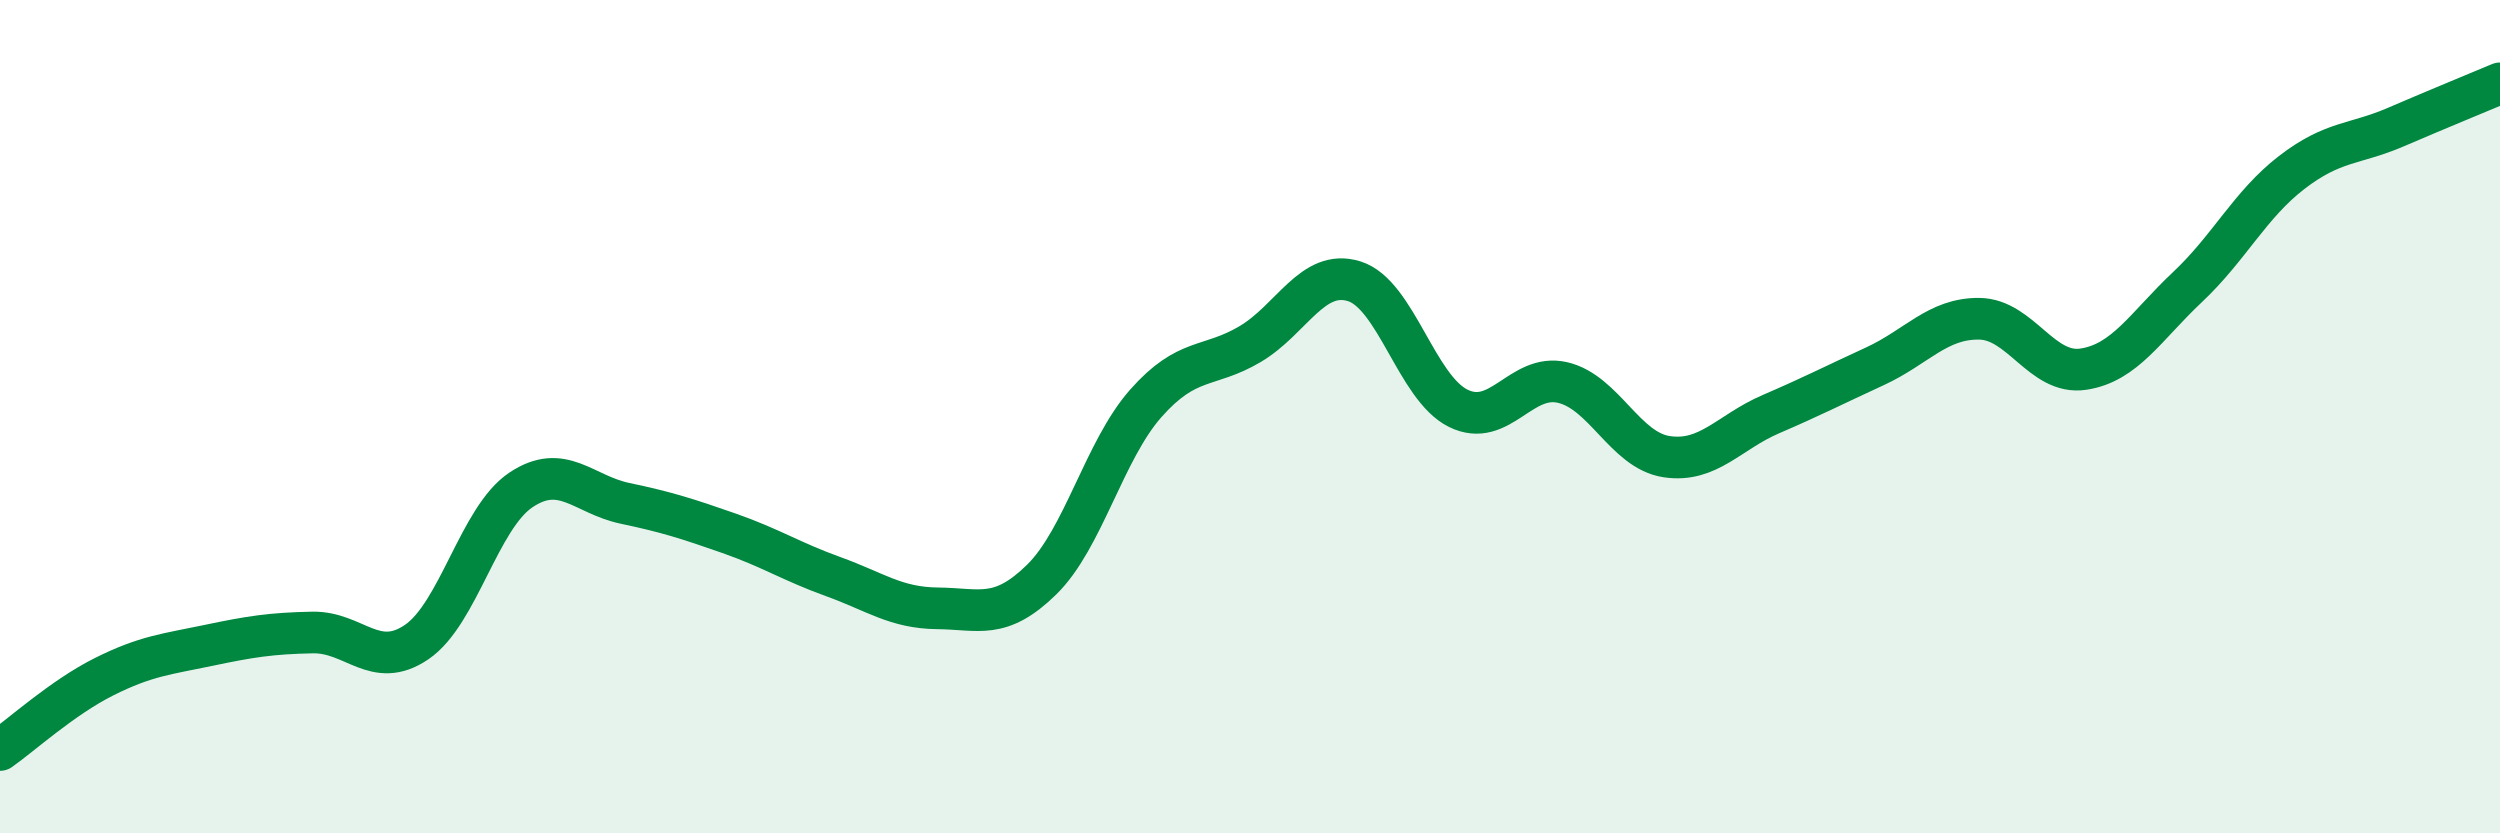
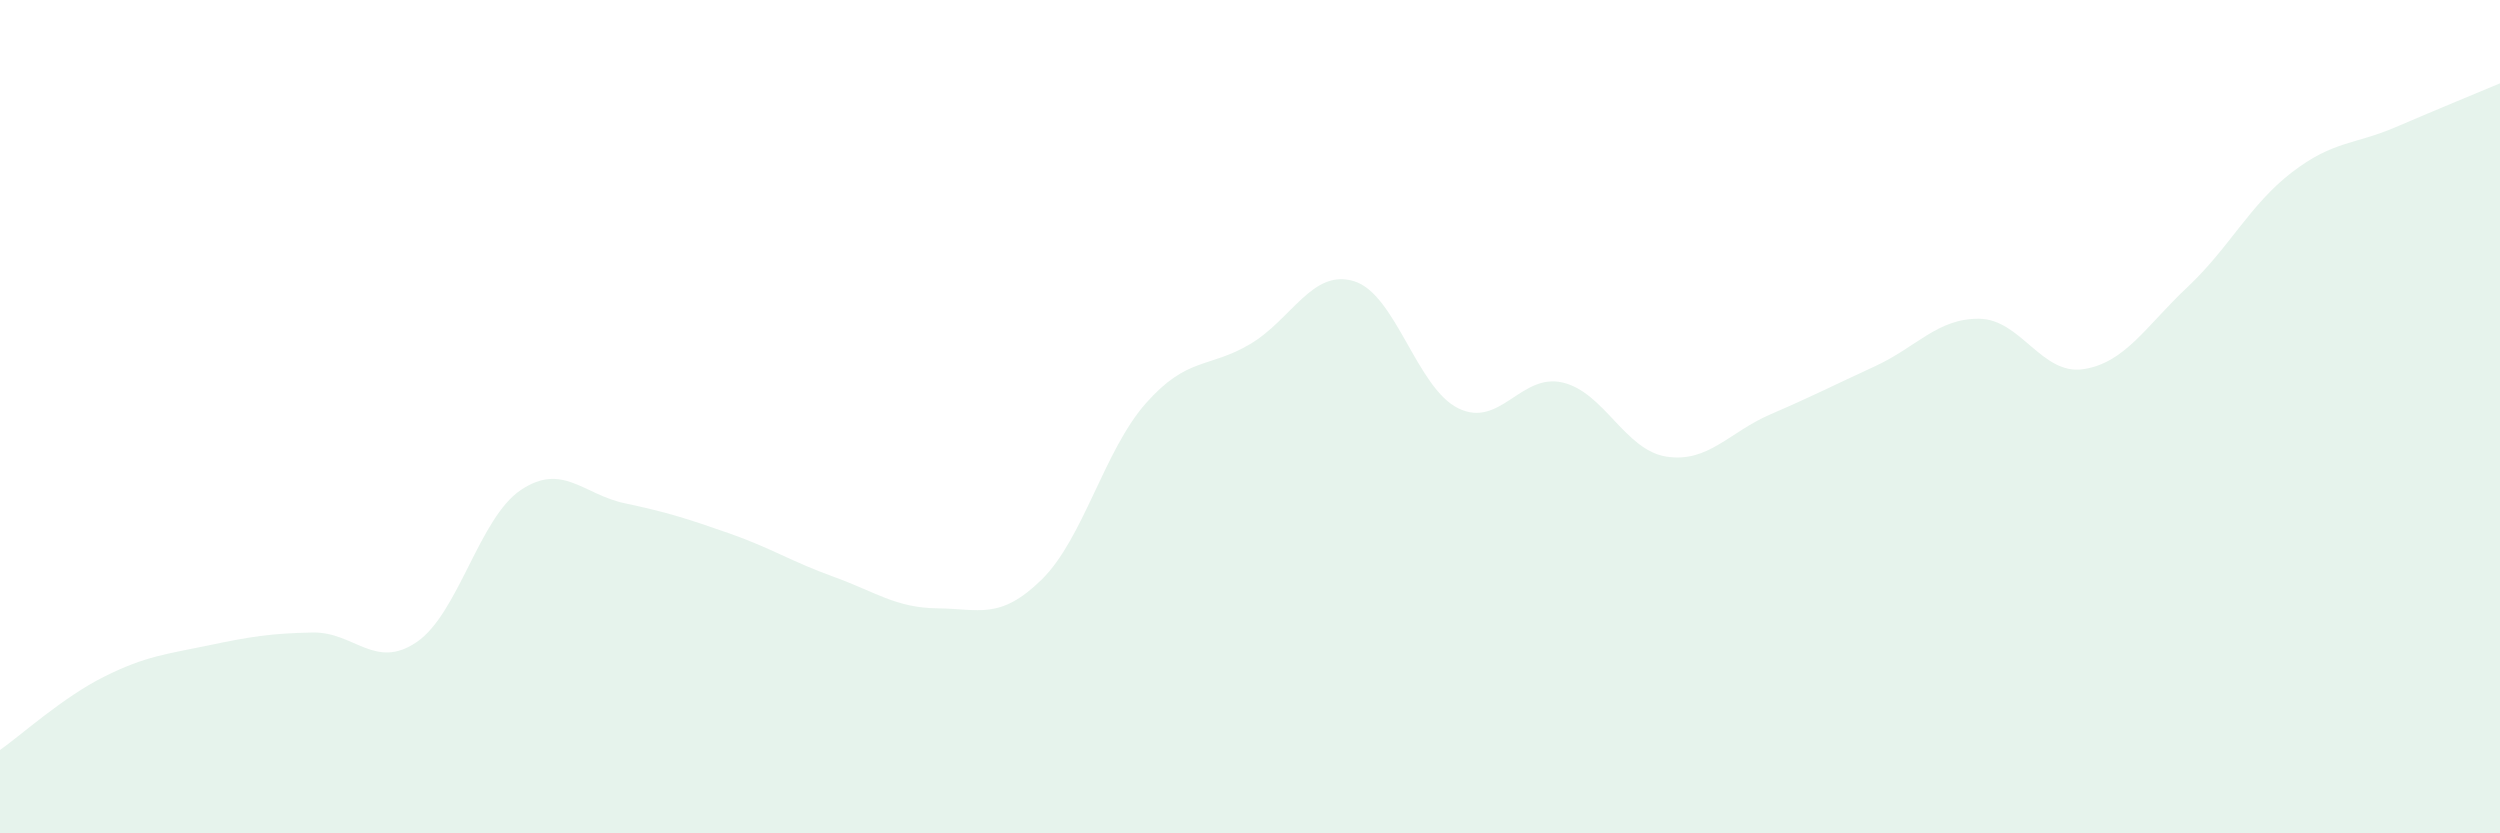
<svg xmlns="http://www.w3.org/2000/svg" width="60" height="20" viewBox="0 0 60 20">
  <path d="M 0,18 C 0.5,17.65 1.5,16.74 2.5,16.24 C 3.5,15.74 4,15.7 5,15.49 C 6,15.28 6.5,15.2 7.5,15.18 C 8.5,15.16 9,16.09 10,15.41 C 11,14.73 11.5,12.43 12.5,11.76 C 13.5,11.09 14,11.87 15,12.08 C 16,12.29 16.5,12.45 17.5,12.8 C 18.5,13.15 19,13.48 20,13.84 C 21,14.2 21.5,14.59 22.5,14.6 C 23.5,14.61 24,14.89 25,13.91 C 26,12.93 26.5,10.81 27.5,9.68 C 28.5,8.55 29,8.85 30,8.26 C 31,7.67 31.5,6.44 32.5,6.75 C 33.5,7.06 34,9.31 35,9.8 C 36,10.29 36.5,8.95 37.5,9.18 C 38.5,9.41 39,10.81 40,10.96 C 41,11.11 41.5,10.37 42.5,9.94 C 43.5,9.51 44,9.25 45,8.79 C 46,8.33 46.5,7.64 47.5,7.65 C 48.5,7.66 49,9.01 50,8.86 C 51,8.71 51.5,7.83 52.5,6.89 C 53.5,5.95 54,4.91 55,4.14 C 56,3.37 56.5,3.48 57.5,3.05 C 58.5,2.62 59.5,2.21 60,2L60 20L0 20Z" fill="#008740" opacity="0.1" stroke-linecap="round" stroke-linejoin="round" />
-   <path d="M 0,18 C 0.5,17.65 1.5,16.74 2.5,16.24 C 3.5,15.74 4,15.7 5,15.49 C 6,15.28 6.5,15.2 7.5,15.18 C 8.5,15.16 9,16.09 10,15.41 C 11,14.73 11.5,12.43 12.5,11.76 C 13.5,11.09 14,11.87 15,12.08 C 16,12.29 16.5,12.45 17.5,12.8 C 18.5,13.15 19,13.48 20,13.84 C 21,14.2 21.5,14.59 22.5,14.6 C 23.5,14.61 24,14.89 25,13.91 C 26,12.93 26.5,10.81 27.5,9.68 C 28.5,8.55 29,8.85 30,8.26 C 31,7.67 31.5,6.44 32.5,6.75 C 33.5,7.06 34,9.31 35,9.8 C 36,10.29 36.5,8.95 37.5,9.18 C 38.5,9.41 39,10.81 40,10.96 C 41,11.11 41.5,10.37 42.5,9.94 C 43.5,9.51 44,9.25 45,8.79 C 46,8.33 46.5,7.64 47.5,7.65 C 48.5,7.66 49,9.01 50,8.86 C 51,8.71 51.5,7.83 52.5,6.89 C 53.5,5.95 54,4.91 55,4.14 C 56,3.37 56.5,3.48 57.5,3.05 C 58.5,2.62 59.5,2.21 60,2" stroke="#008740" stroke-width="1" fill="none" stroke-linecap="round" stroke-linejoin="round" />
</svg>